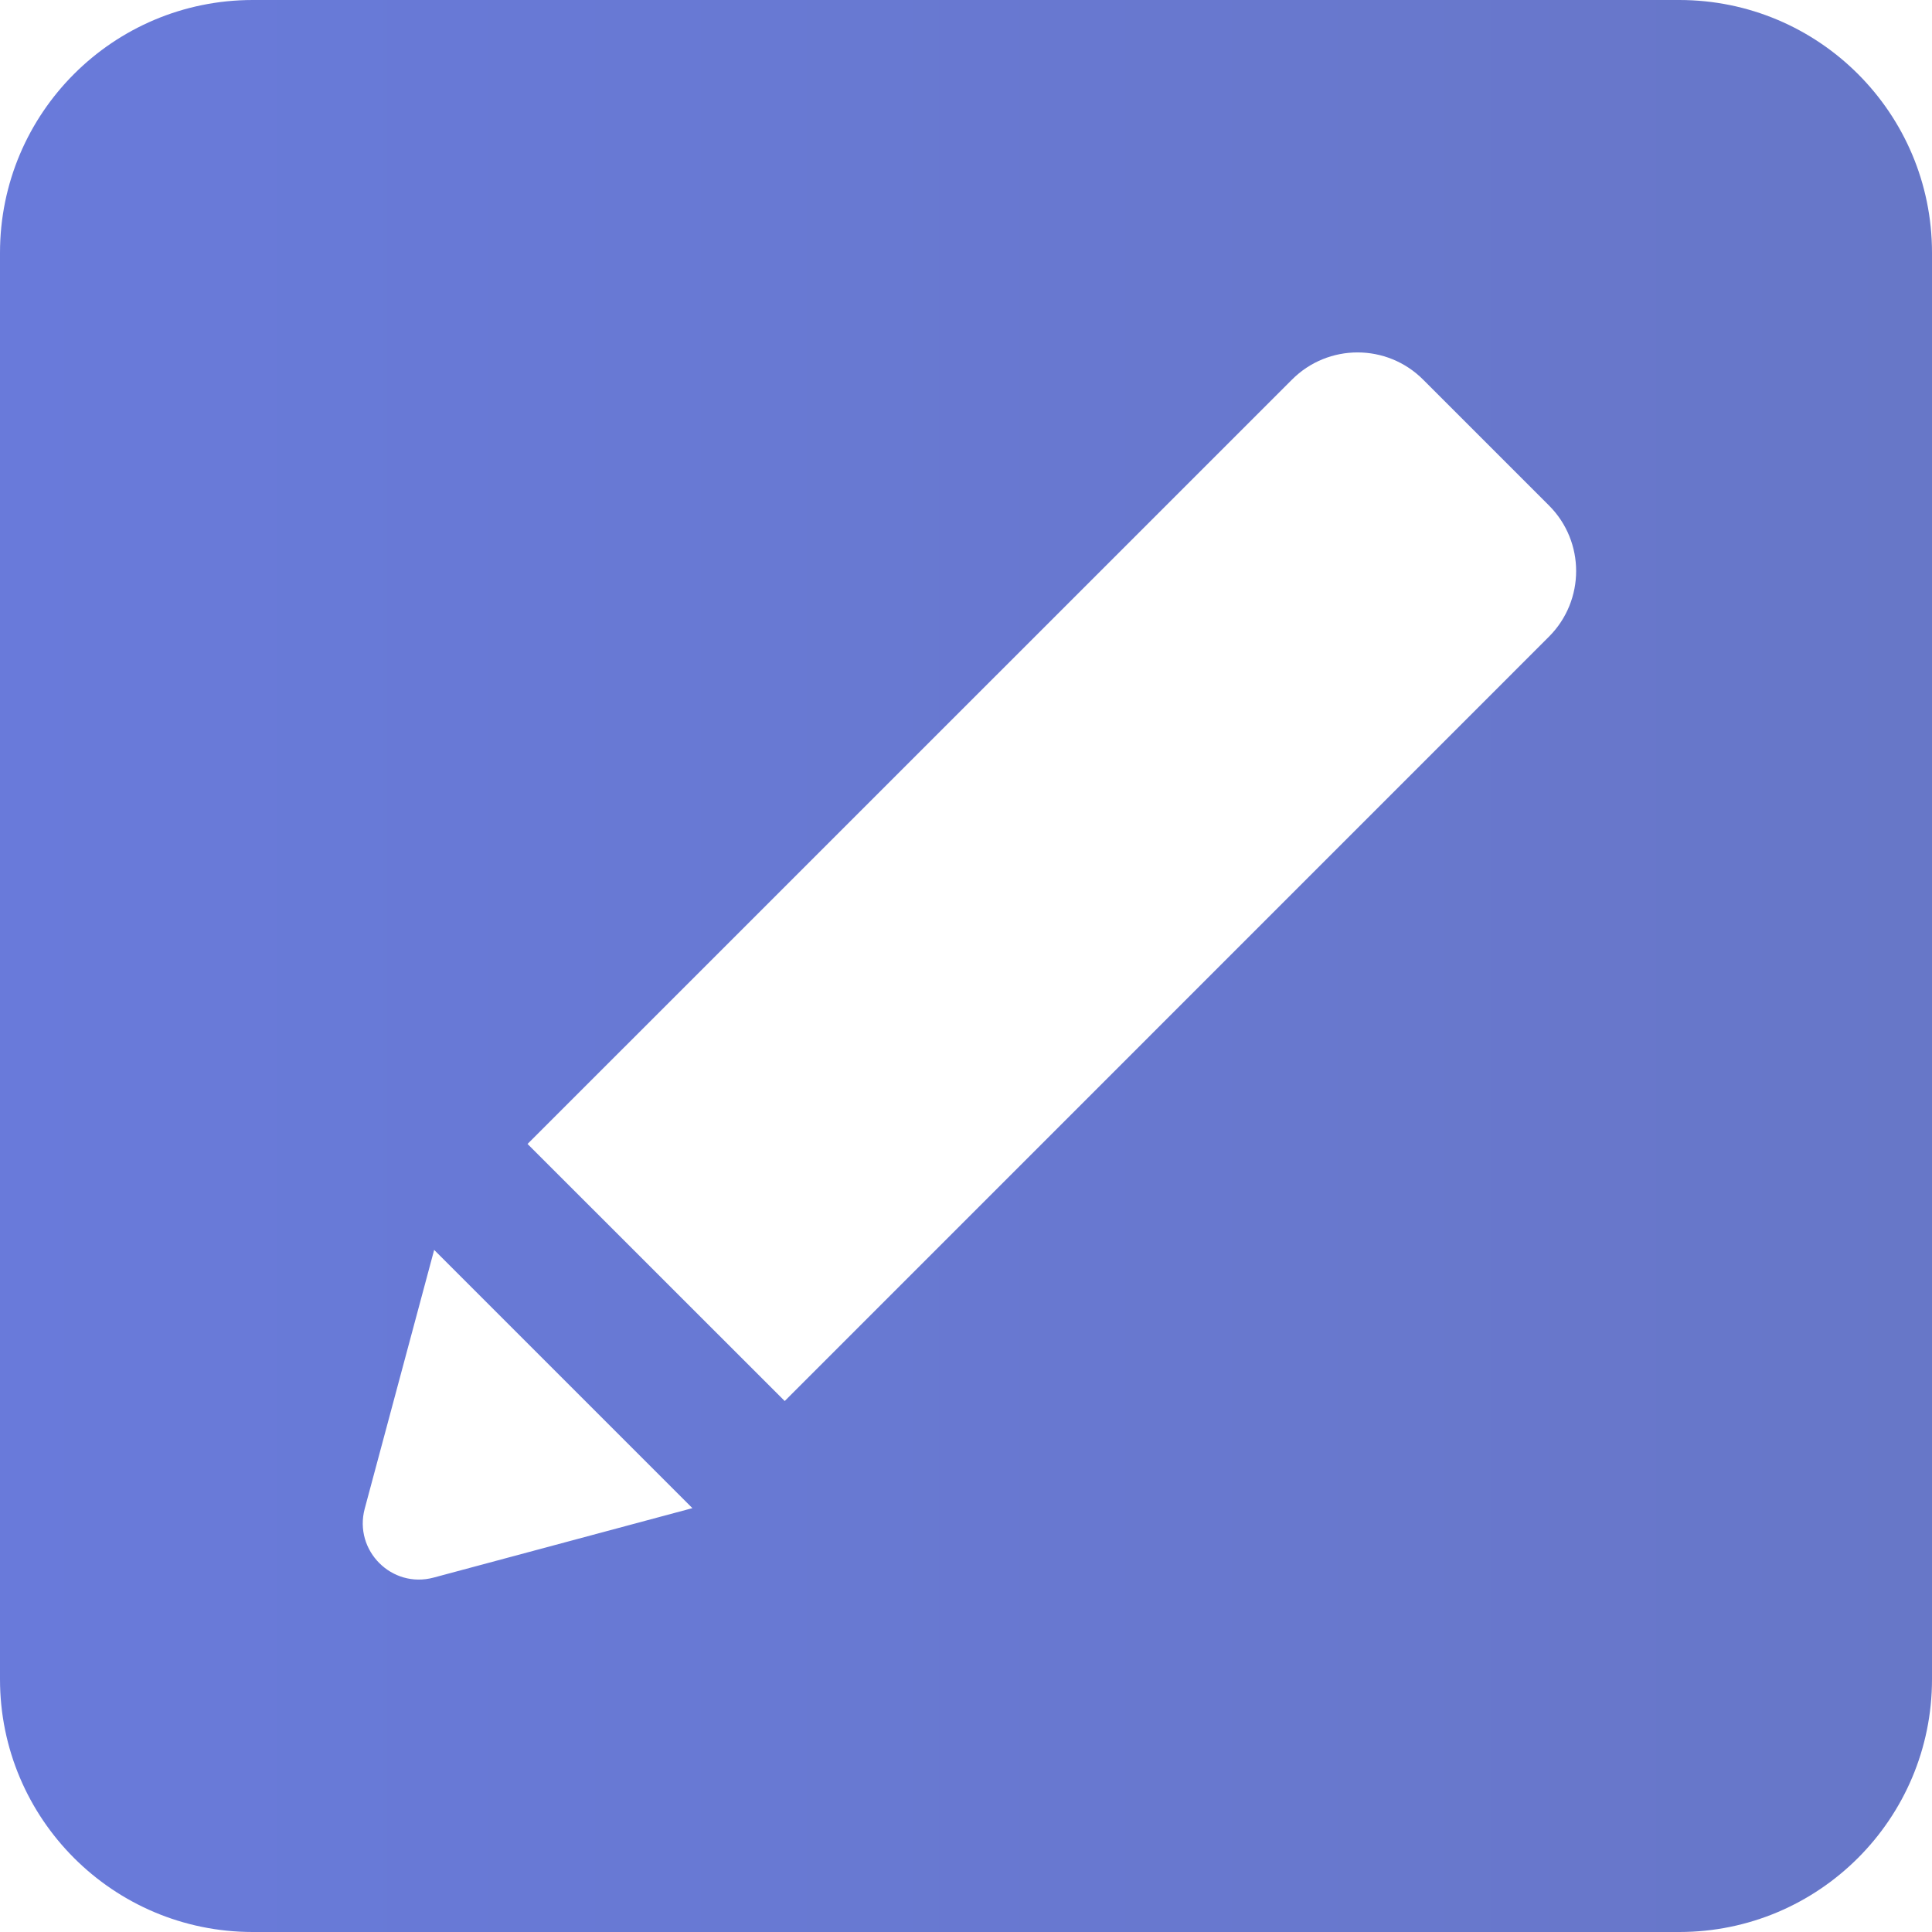
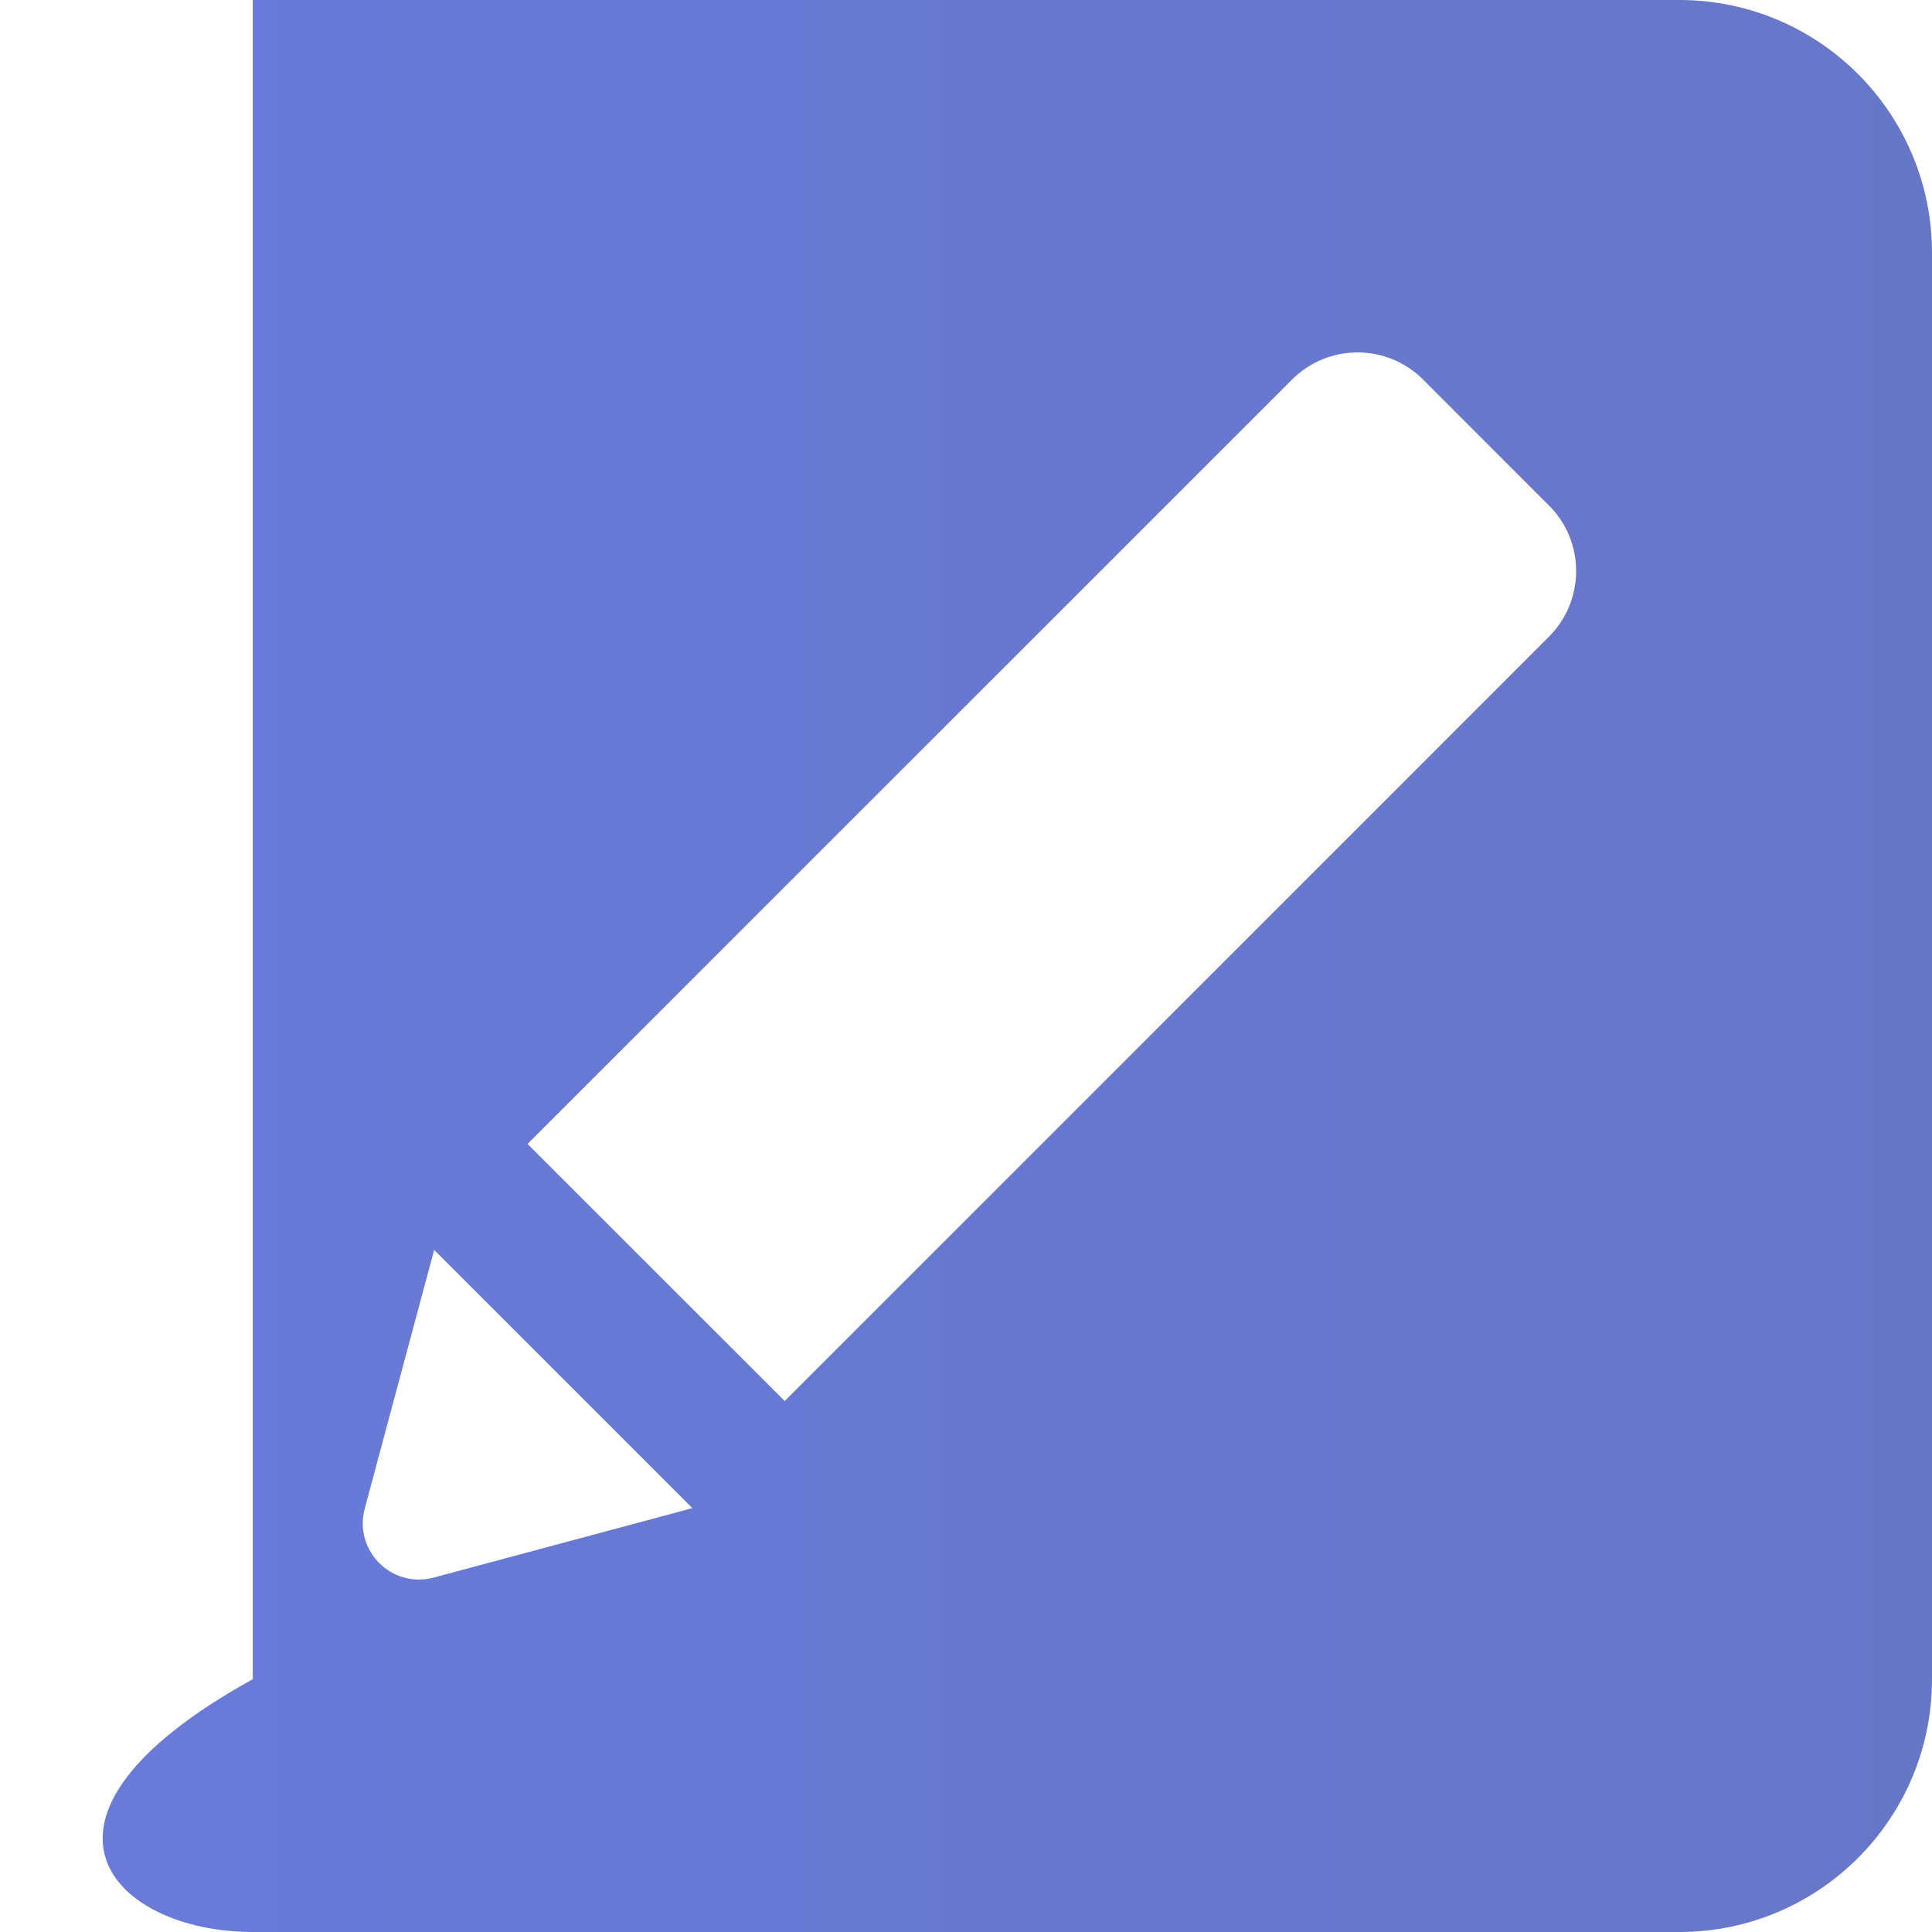
<svg xmlns="http://www.w3.org/2000/svg" width="18" height="18" viewBox="0 0 18 18" fill="none">
-   <path d="M18 2.355C18 1.054 16.946 0 15.645 0H2.355C1.054 0 0 1.054 0 2.355V15.645C0 16.946 1.054 18 2.355 18H15.645C16.946 18 18 16.946 18 15.645V2.355ZM4.04 14.698C3.65 14.803 3.294 14.446 3.398 14.056L4.045 11.645L6.451 14.051L4.04 14.698ZM14.431 5.932L7.311 13.053L4.915 10.658L12.037 3.537C12.374 3.199 12.922 3.199 13.259 3.537L14.431 4.709C14.769 5.046 14.769 5.594 14.431 5.932Z" fill="url(#paint0_linear_1425_26599)" fill-opacity="0.7" />
+   <path d="M18 2.355C18 1.054 16.946 0 15.645 0H2.355V15.645C0 16.946 1.054 18 2.355 18H15.645C16.946 18 18 16.946 18 15.645V2.355ZM4.04 14.698C3.65 14.803 3.294 14.446 3.398 14.056L4.045 11.645L6.451 14.051L4.04 14.698ZM14.431 5.932L7.311 13.053L4.915 10.658L12.037 3.537C12.374 3.199 12.922 3.199 13.259 3.537L14.431 4.709C14.769 5.046 14.769 5.594 14.431 5.932Z" fill="url(#paint0_linear_1425_26599)" fill-opacity="0.7" />
  <defs>
    <linearGradient id="paint0_linear_1425_26599" x1="-2.30761e-08" y1="10.75" x2="18" y2="10.75" gradientUnits="userSpaceOnUse">
      <stop stop-color="#2942CB" />
      <stop offset="1" stop-color="#273DB1" />
    </linearGradient>
  </defs>
</svg>